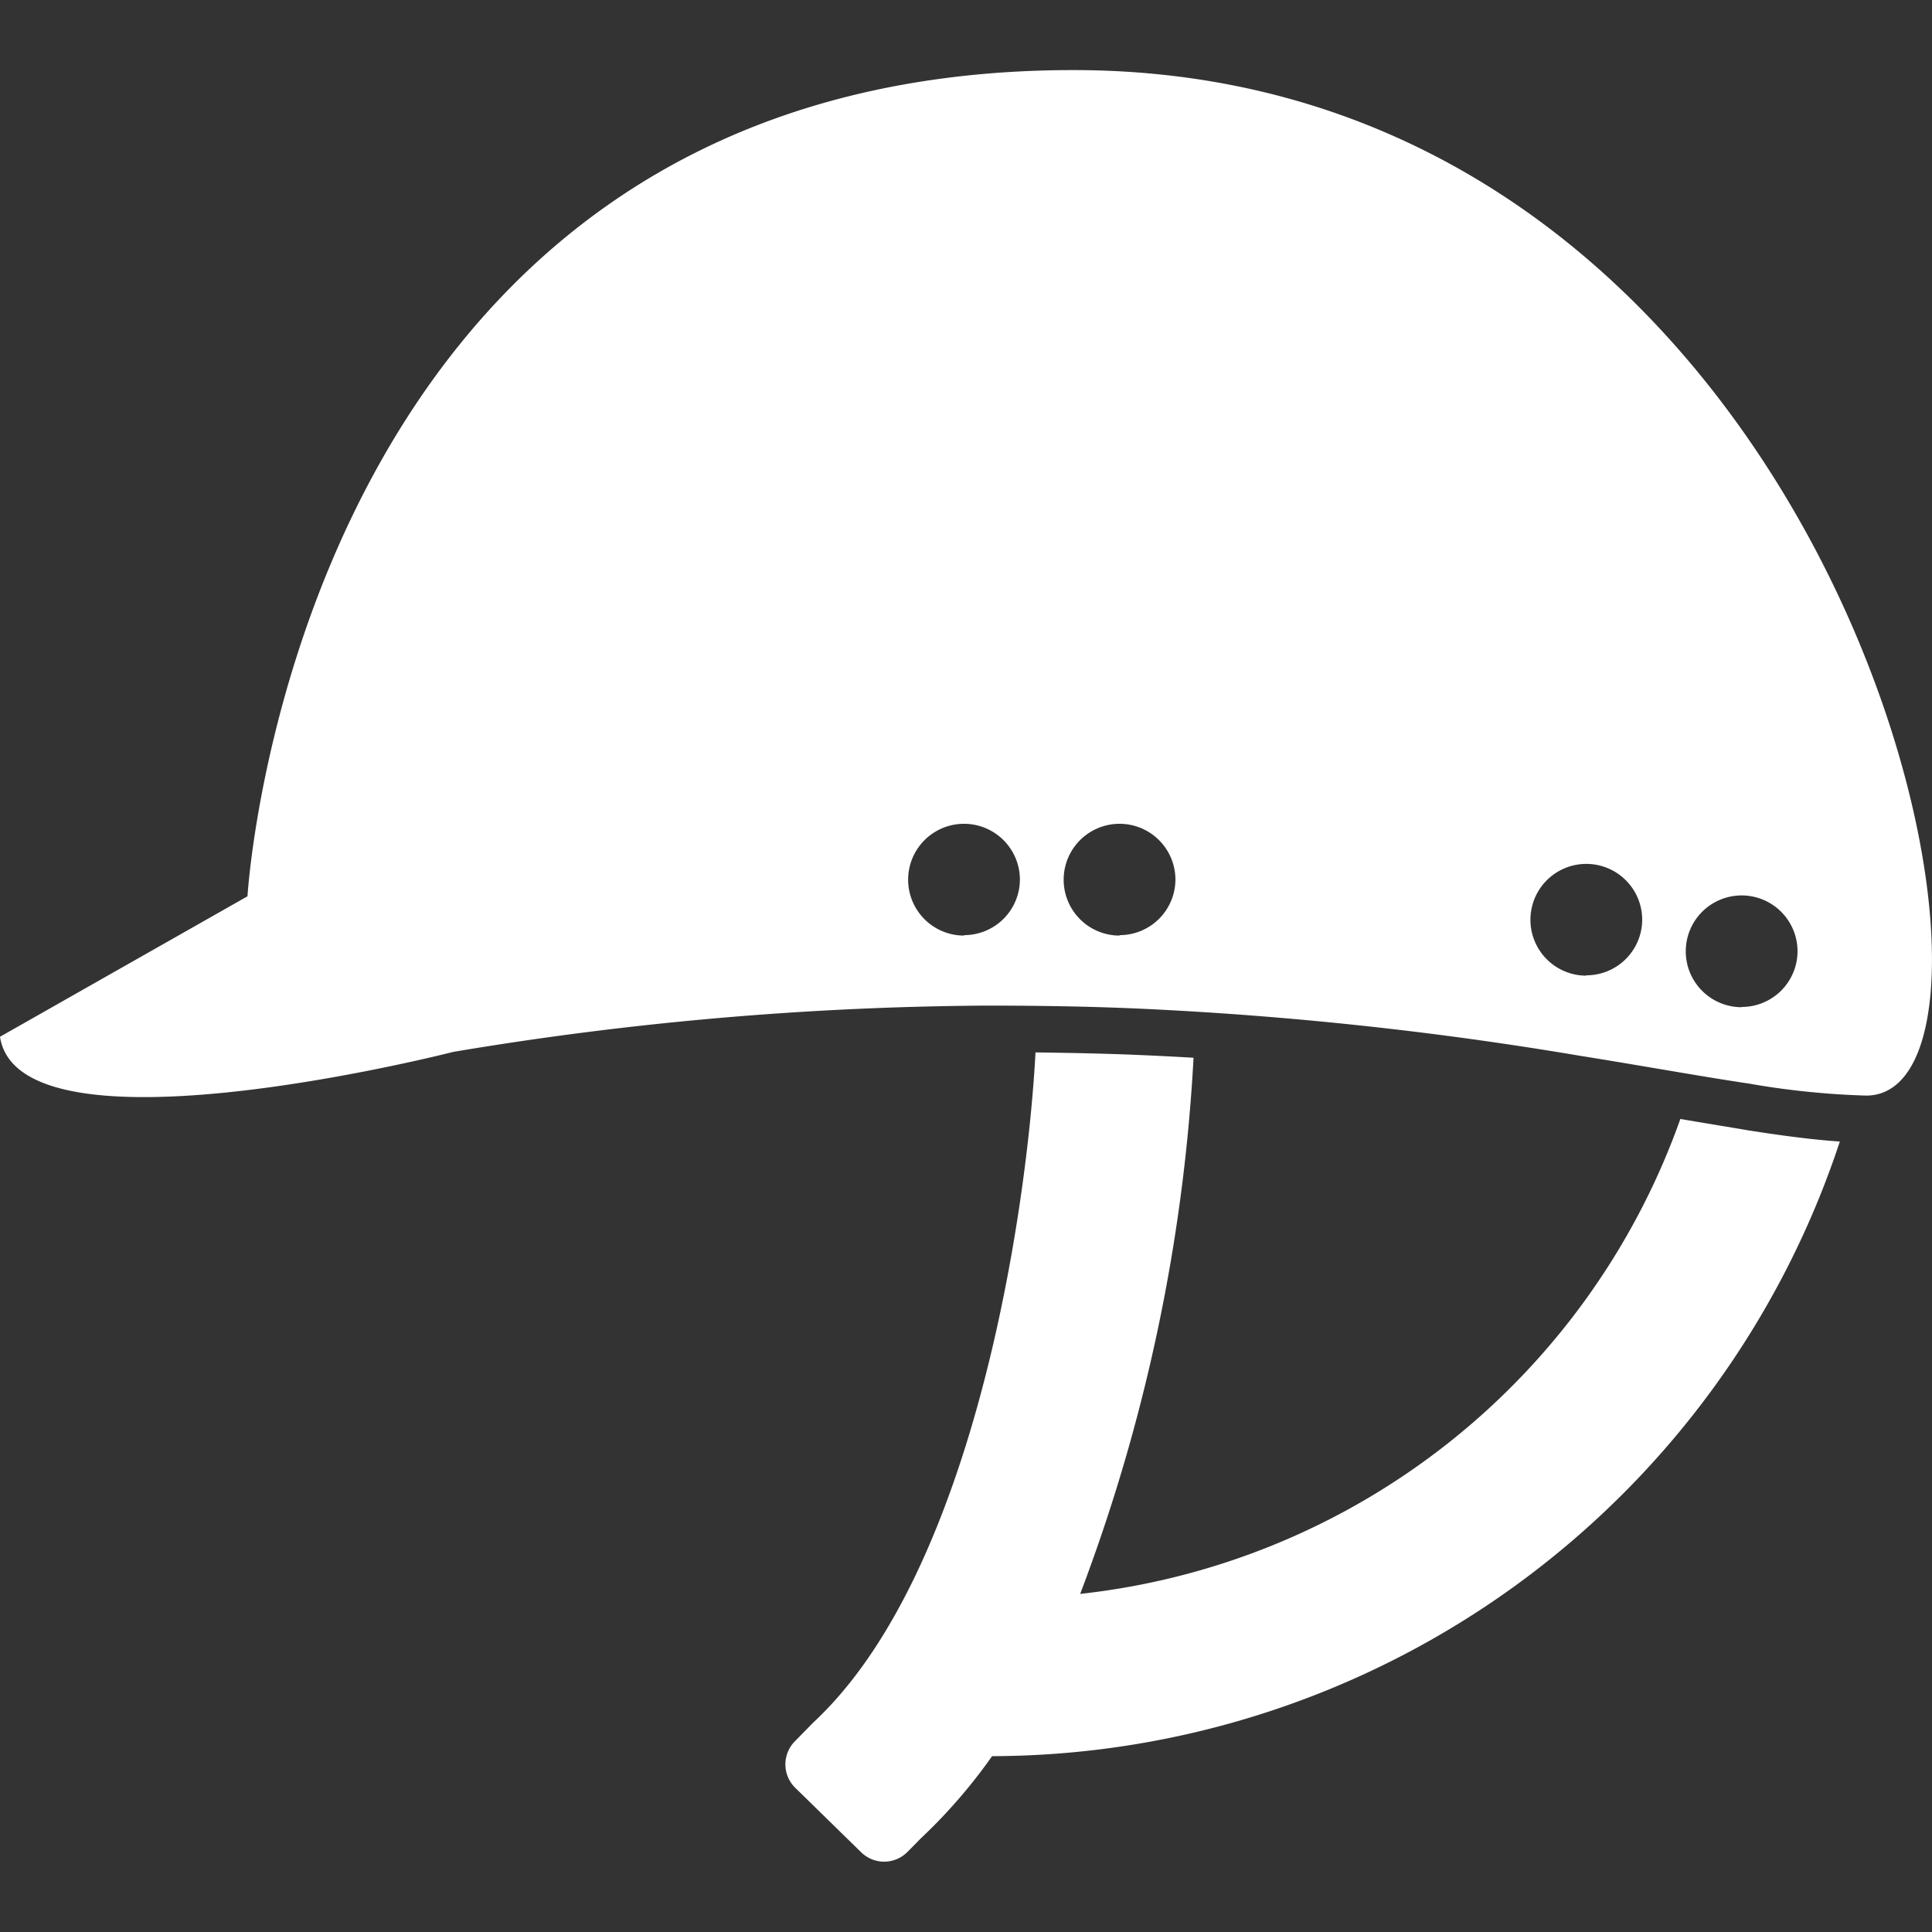
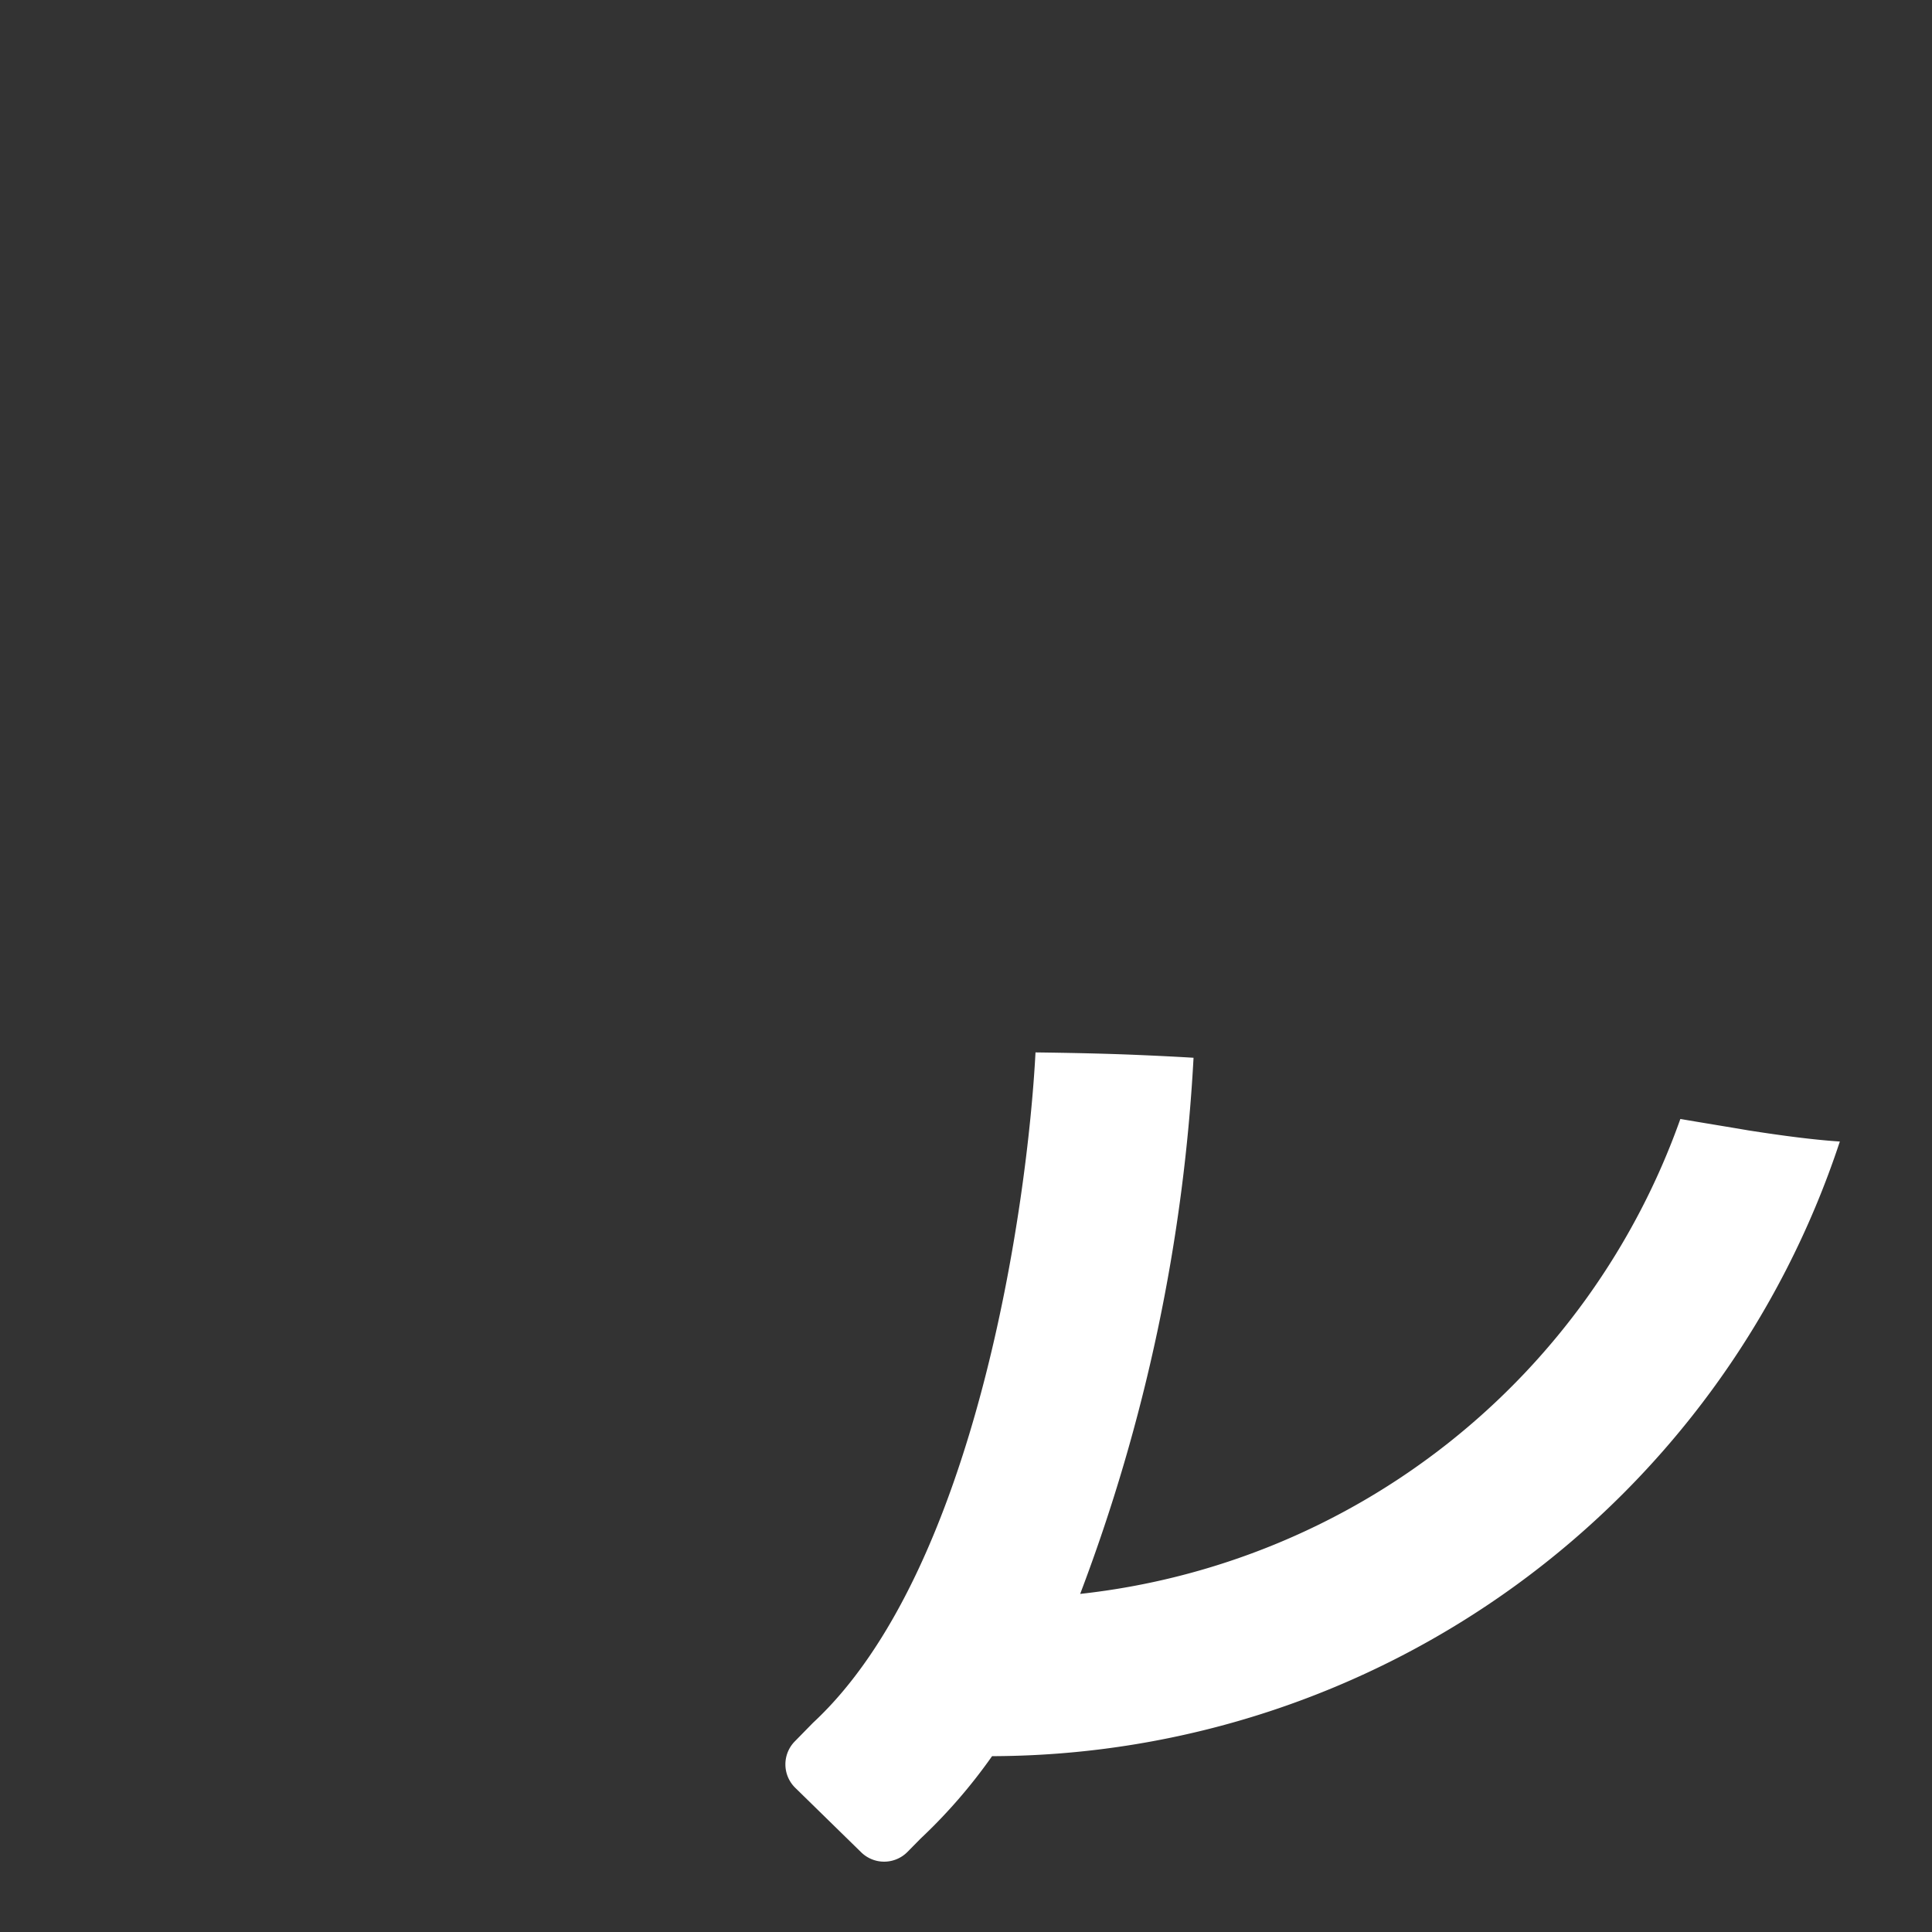
<svg xmlns="http://www.w3.org/2000/svg" id="Layer_1" data-name="Layer 1" viewBox="0 0 400 400">
  <rect x="0" y="0" width="400" height="400" fill="#333333" stroke="none" />
  <defs>
    <style>.cls-1{fill:#fff;}</style>
  </defs>
  <g id="Group_795" data-name="Group 795">
-     <path id="Path_841" data-name="Path 841" class="cls-1" d="M222.24,14.51c-161,0-171,171.06-171,171.06L0,214.65c4,26.15,93.86,3.13,93.86,3.13a689,689,0,0,1,110.41-9.58c10.8,0,21.1.17,31,.6a753,753,0,0,1,91.86,9.79c13.37,2.14,25,4.27,35,5.76a168.49,168.49,0,0,0,24.24,2.48C425.49,226.81,383.23,14.51,222.24,14.51ZM199.6,193.7a11.57,11.57,0,1,1,11.56-11.56h0a11.55,11.55,0,0,1-11.56,11.47Zm32.19,0a11.57,11.57,0,1,1,11.57-11.56h0a11.56,11.56,0,0,1-11.57,11.47ZM328.38,202A11.57,11.57,0,1,1,340,190.46h0a11.56,11.56,0,0,1-11.57,11.47Zm32.22,6.53A11.57,11.57,0,1,1,372.16,197h0a11.56,11.56,0,0,1-11.56,11.48Z" />
    <path id="Path_842" data-name="Path 842" class="cls-1" d="M347.9,231.67A149.09,149.09,0,0,1,223.64,330,368.44,368.44,0,0,0,247.11,219c-3.9-.24-7.87-.43-11.9-.6-6.74-.28-13.72-.42-20.82-.51-1.63,31.23-12.29,107.47-46.08,138.81h0l-3.76,3.84a6.79,6.79,0,0,0,.08,9.59l0,0,13.67,13.37a6.79,6.79,0,0,0,9.6-.1l0,0,2.71-2.75a111.24,111.24,0,0,0,14.79-17.06h.92A185.31,185.31,0,0,0,380.92,236.34c-5.46-.36-11.77-1.19-18.9-2.3C357.65,233.29,352.85,232.52,347.9,231.67Z" />
  </g>
</svg>